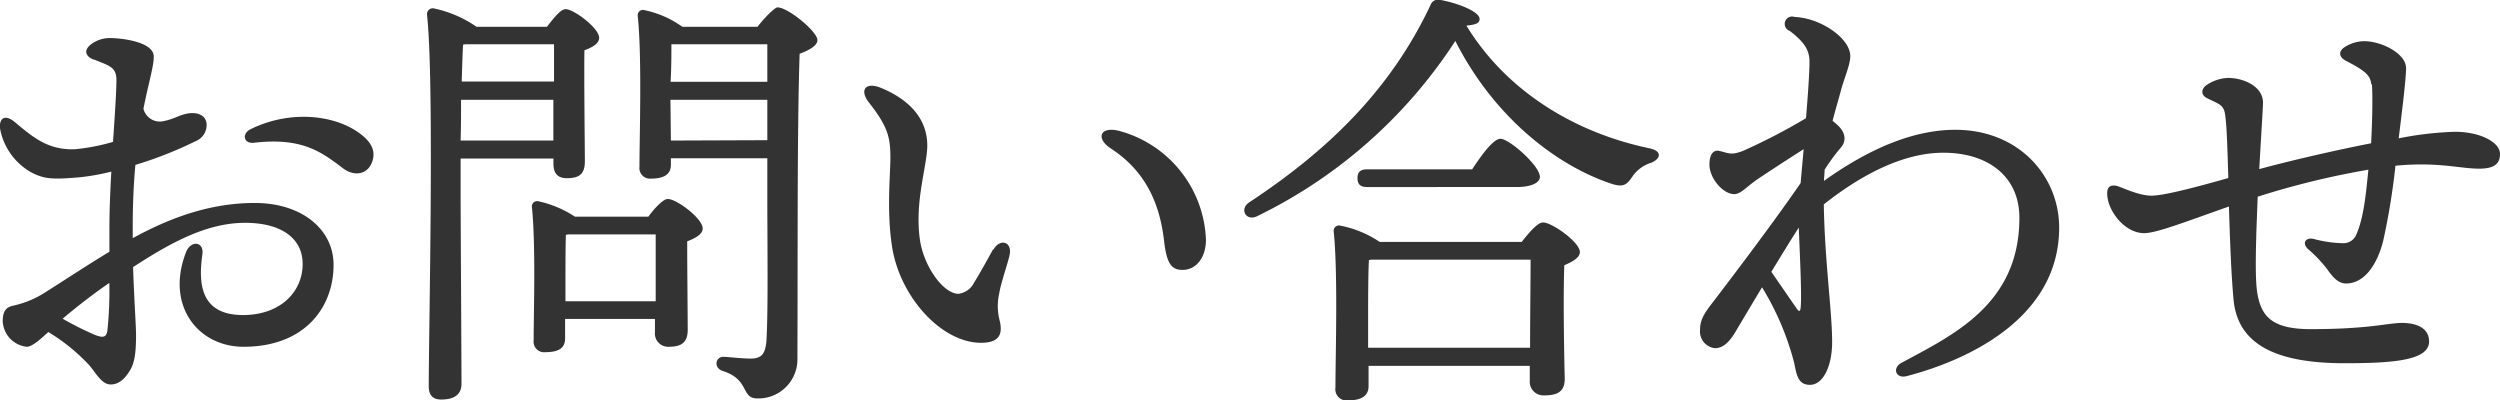
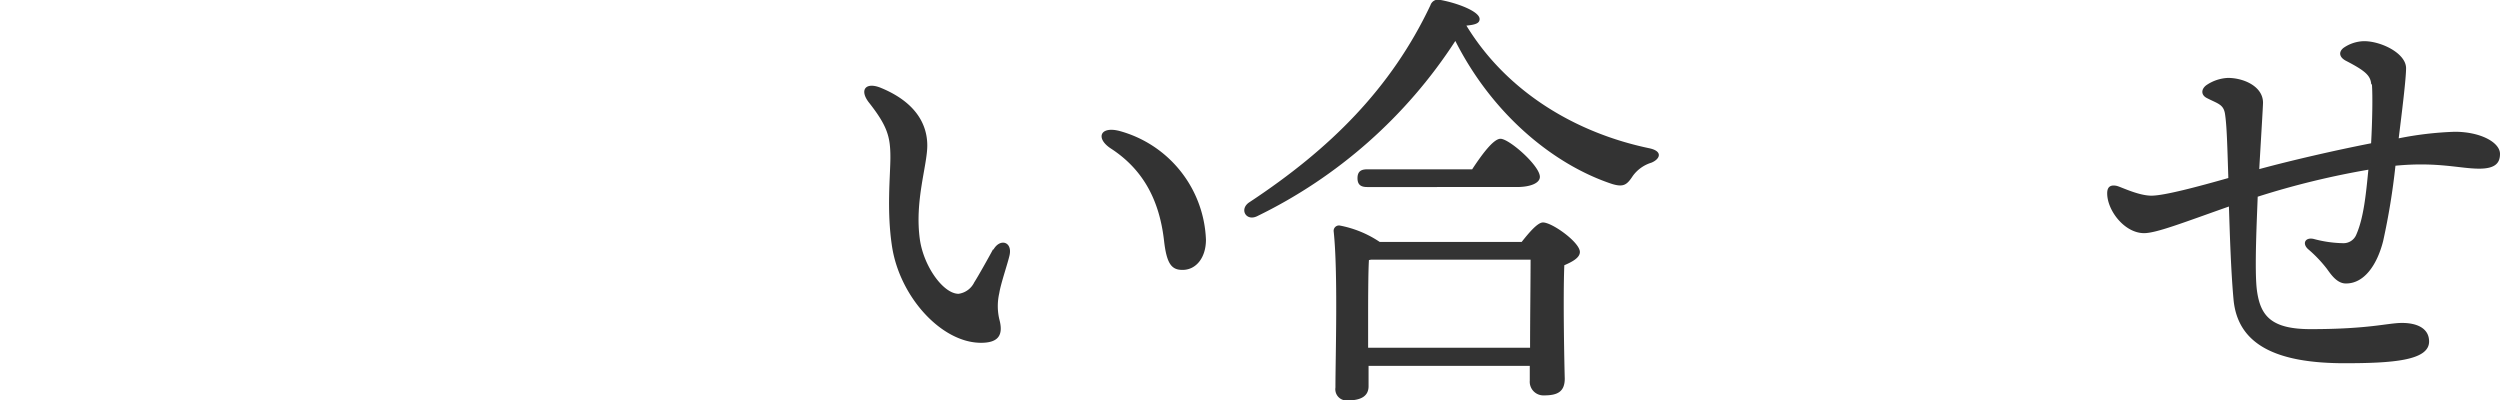
<svg xmlns="http://www.w3.org/2000/svg" width="338.84" height="54.21" viewBox="0 0 338.84 54.21">
  <defs>
    <style>.a{fill:#333;}</style>
  </defs>
-   <path class="a" d="M12.68,8.08c-1.11-.46-1.34-1.24-.43-2a4.16,4.16,0,0,1,2.66-.92c1.56,0,5.93.5,5.93,2.51,0,1.37-.7,3.53-1.4,7.07a2.29,2.29,0,0,0,2.84,1.65c1.31-.24,2.23-.94,3.49-1.05,1.07-.09,2.13.3,2.23,1.44a2.36,2.36,0,0,1-1.48,2.35,53.56,53.56,0,0,1-8.17,3.22c-.22,2.4-.36,5.17-.36,8.35,0,.54,0,1.07,0,1.58,4.65-2.54,10.16-4.77,16.54-4.77s10.68,3.58,10.68,8.38C45.22,41.57,41.4,47,33,47c-6.12,0-10.6-5.55-7.79-12.81.65-1.68,2.48-1.47,2.22.31-.55,3.86-.31,8.2,5.51,8.2,5,0,8.08-3.09,8.08-6.93,0-3.43-2.83-5.57-7.8-5.57-5.15,0-10,2.63-15.18,6,.14,4.43.4,7.9.4,9.25,0,2.37-.2,3.67-.77,4.66s-1.42,2-2.66,2-2-1.56-2.94-2.64A25.9,25.9,0,0,0,6.55,45c-1.1,1-2.19,2-2.93,2A3.65,3.65,0,0,1,.37,43.53c0-1.5.56-1.92,1.5-2.12A13.24,13.24,0,0,0,6,39.71H6c3-1.9,5.95-3.85,8.83-5.59V30.83c0-2.26.11-4.91.26-7.57a30.41,30.41,0,0,1-4.3.77c-3.64.31-4.68.23-6.31-.54A8.54,8.54,0,0,1,0,17.38H0c-.12-1.38.68-1.93,2-.84,2.6,2.18,4.55,3.8,8.15,3.69a27.87,27.87,0,0,0,5.17-1c.24-3.61.46-6.8.46-8.39,0-1.78-1-1.94-3.09-2.79Zm1.88,36.69a51.77,51.77,0,0,0,.26-6.43A79.74,79.74,0,0,0,8.49,43.2a44.48,44.48,0,0,0,4.32,2.17C13.92,45.8,14.42,45.79,14.56,44.77ZM34,17.49c5.27-2.57,11.12-1.94,14.52.42,1.56,1.08,2.41,2.28,2,3.78-.6,2.1-2.58,2.22-4,1.14-2.88-2.16-5.46-4.25-12.12-3.48C33,19.5,32.73,18.1,34,17.49Z" />
-   <path class="a" d="M62.43,26.73c0,2.16.12,22.8.12,25.26,0,1.38-.84,2.16-2.76,2.16-1.2,0-1.68-.66-1.68-1.8,0-7.56.78-41.28-.24-50.39a.81.81,0,0,1,.84-.84,16,16,0,0,1,5.88,2.51h9.54C75,2.5,76,1.24,76.65,1.24c1.14,0,4.56,2.58,4.56,3.89,0,.79-1,1.33-2,1.68-.06,4,.06,13,.06,15.06,0,1.86-.9,2.28-2.46,2.28s-1.8-1.08-1.8-2v-.66H62.43ZM75,19.05,75,13.53H62.49c0,1.8,0,3.72-.06,5.52Zm-12.24-13c-.06,1.14-.12,2.95-.18,5H75.09V6h-12ZM87.87,29.37c.84-1.14,2-2.4,2.64-2.4,1.2,0,4.73,2.64,4.73,4,0,.78-1,1.32-2.1,1.74,0,3.54.07,10.2.07,12S92.25,47,90.63,47a1.8,1.8,0,0,1-1.86-2V43.23H76.59v2.64c0,1.32-.9,1.86-2.64,1.86a1.43,1.43,0,0,1-1.62-1.62c0-3.72.3-12.9-.24-18.06a.72.72,0,0,1,.84-.78,14.71,14.71,0,0,1,5,2.1Zm1,11.46c0-3.06,0-7,0-9.06H77l-.3.06c-.06,1.32-.06,5.28-.06,6.42v2.58Zm13.8-37.2C103.58,2.44,105,1,105.38,1c1.44,0,5.41,3.29,5.41,4.43,0,.78-1.15,1.38-2.41,1.86-.35,10.32-.24,27.78-.3,41.28A5.29,5.29,0,0,1,102.63,54c-2.23,0-1-2.58-4.68-3.72-1.26-.42-1-1.92.11-1.92.48,0,2.52.24,3.66.24,1.44,0,2-.54,2.16-2.4.25-4.2.12-13,.12-19.2V21.45H90.93v.9c0,1.26-.9,1.86-2.71,1.86a1.44,1.44,0,0,1-1.55-1.62c0-4,.36-15-.24-20.46a.71.71,0,0,1,.84-.77,13.57,13.57,0,0,1,5.21,2.27ZM91,6c0,1.08,0,3.29-.11,5.09H104V6Zm13,13V13.53H90.87l.06,5.52Z" />
  <path class="a" d="M134.64,33.84c.91-1.6,2.6-1.07,2.19.76-.24,1.09-1.19,3.83-1.39,5.12a7.84,7.84,0,0,0,0,3.54c.59,2.15-.09,3.24-2.6,3.2-5.3-.09-10.87-6.24-11.93-13-.76-4.89-.23-9.69-.23-12.14,0-2.75-.39-4.22-2.89-7.4-1.39-1.77-.42-2.86,1.63-2,4.83,2,6.26,5.06,6.26,7.8s-1.74,7.53-1,12.77c.53,3.64,3.18,7.33,5.24,7.33a2.79,2.79,0,0,0,2.13-1.56c.52-.8,2-3.45,2.54-4.46Zm15.94-13.7c-2.1-1.36-1.52-3.06,1.11-2.4a15.9,15.9,0,0,1,11.76,14.75c0,2.47-1.37,4.12-3.21,4.09-1.47,0-2.12-.87-2.47-3.95-.63-5.54-2.86-9.67-7.19-12.49Z" />
  <path class="a" d="M223.82,22.05a4.86,4.86,0,0,0-2.52,1.8c-.78,1.2-1.26,1.56-2.82,1.08-7.79-2.58-16.13-9.3-21.23-19.38a66.81,66.81,0,0,1-26.88,23.76c-1.5.72-2.46-1-1-1.92C180.27,20.19,188.54,12,193.88.7A1.1,1.1,0,0,1,195.27,0c2.27.42,5.27,1.55,5.27,2.58,0,.54-.48.77-1.79.89,5.57,9.12,15,14.58,24.77,16.62C225.44,20.49,225,21.57,223.82,22.05ZM206.24,32.79c1-1.26,2.16-2.64,2.89-2.64,1.25,0,5,2.7,5,4,0,.78-1,1.32-2.11,1.8-.18,4.5,0,13.08.06,15.36,0,1.86-1.08,2.28-2.82,2.28a1.85,1.85,0,0,1-1.92-2v-2H185.49v2.76c0,1.32-1,1.92-2.82,1.92A1.52,1.52,0,0,1,181,52.53c0-4.08.36-15.66-.24-21.18a.72.72,0,0,1,.84-.78,14.57,14.57,0,0,1,5.4,2.22Zm-20.93-7.44c-.78,0-1.32-.24-1.32-1.2s.54-1.2,1.32-1.2h14.22c1.26-1.92,2.87-4.14,3.84-4.14,1.19,0,5.34,3.66,5.34,5.16,0,.84-1.26,1.38-3.13,1.38Zm22.07,21.78c0-3.9.07-9.24.07-11.94h-21.6l-.31.06c-.11,1.62-.11,6.54-.11,7.74v4.14Z" />
-   <path class="a" d="M237.71,24.65c-1.08.79-1.83,1.66-2.66,1.66-1.55,0-3.36-2.18-3.36-4,0-1.35.51-2.06,1.38-1.85,1.28.32,1.58.59,3.15,0a82.27,82.27,0,0,0,8.56-4.44c.26-3.17.47-6.14.47-7.66s-.65-2.62-2.67-4.17a1,1,0,0,1,.63-1.9,9.69,9.69,0,0,1,3.74,1c2.27,1.11,3.83,2.82,3.83,4.32,0,1.19-.84,3-1.3,4.77-.35,1.29-.74,2.59-1.1,4,.22.17.45.37.69.59,1.09,1,1.23,2.18.37,3.1A28,28,0,0,0,247.3,23c0,.49-.07,1-.09,1.52q9.67-6.91,17.78-6.93h0c8.69,0,14.1,6.33,14.1,13.26,0,12.15-12.15,17.91-20.67,20.13-1.46.38-2-1.08-.72-1.79,7-3.79,16-7.93,16-19.67,0-5.49-4.1-8.82-10.32-8.82-5.25,0-10.88,2.8-16.19,7,.12,7.64,1.13,14.52,1.13,18.65,0,3.34-1.25,5.81-3,5.81-1.58,0-1.8-1.22-2.15-3a37.48,37.48,0,0,0-4.35-10.22c-1.88,3.12-3.43,5.76-3.68,6.16-.9,1.48-1.74,2.09-2.72,2.09a2.28,2.28,0,0,1-2-2.52c0-1.46.71-2.37,1.85-3.86,1.46-1.91,7.82-10.23,11.78-16,.11-1.31.26-2.9.41-4.59-1.78,1.13-5.91,3.8-6.7,4.39Zm6.34,17.06c.18-1.55-.11-7.17-.25-10.87-1.09,1.7-2.42,3.86-3.72,6l3.45,5C243.89,42.34,244,42.17,244.05,41.71Z" />
  <path class="a" d="M321.39,11.44c-.09-1.22-.83-1.85-3.43-3.2-.95-.5-1-1.22-.33-1.75a5.06,5.06,0,0,1,2.78-.91c2.34,0,5.67,1.64,5.7,3.64,0,1.49-.56,5.95-1,9.53a45.82,45.82,0,0,1,7.61-.89c3.48,0,6.12,1.44,6.12,3,0,1.2-.6,2-2.82,2-2.61,0-5.62-.95-11.35-.4A93,93,0,0,1,323,32.68c-.82,3.23-2.58,5.78-5.07,5.74-1.28,0-2.15-1.46-2.61-2.06a17.54,17.54,0,0,0-2.5-2.6c-.86-.8-.33-1.68.86-1.35a16.18,16.18,0,0,0,3.87.55,1.87,1.87,0,0,0,1.83-1.2c1-2.3,1.3-5.51,1.62-8.76a111.32,111.32,0,0,0-15,3.66c-.09,2.62-.46,9.94-.11,12.66.46,3.48,1.92,5.29,7.28,5.29,8,0,10.42-.84,12.4-.84s3.66.7,3.66,2.52c0,2.59-5,2.94-11.46,2.94-9.1,0-14.5-2.43-15.05-8.68-.36-4-.5-8.91-.62-12.56-6.19,2.18-9.84,3.61-11.5,3.61-2.64,0-5-3.06-5-5.4,0-.9.47-1.19,1.32-1,.66.18,2.94,1.32,4.68,1.32s6.33-1.23,10.42-2.39c-.14-4.3-.2-7.13-.46-8.74-.21-1.26-1-1.35-2.45-2.1-.76-.38-.84-1.14-.09-1.73h0a5.61,5.61,0,0,1,2.95-1c2.16,0,4.75,1.17,4.75,3.36,0,.51-.32,5.58-.51,9,4.5-1.22,10.36-2.56,15.16-3.5.16-2.88.23-6.37.11-8Z" />
</svg>